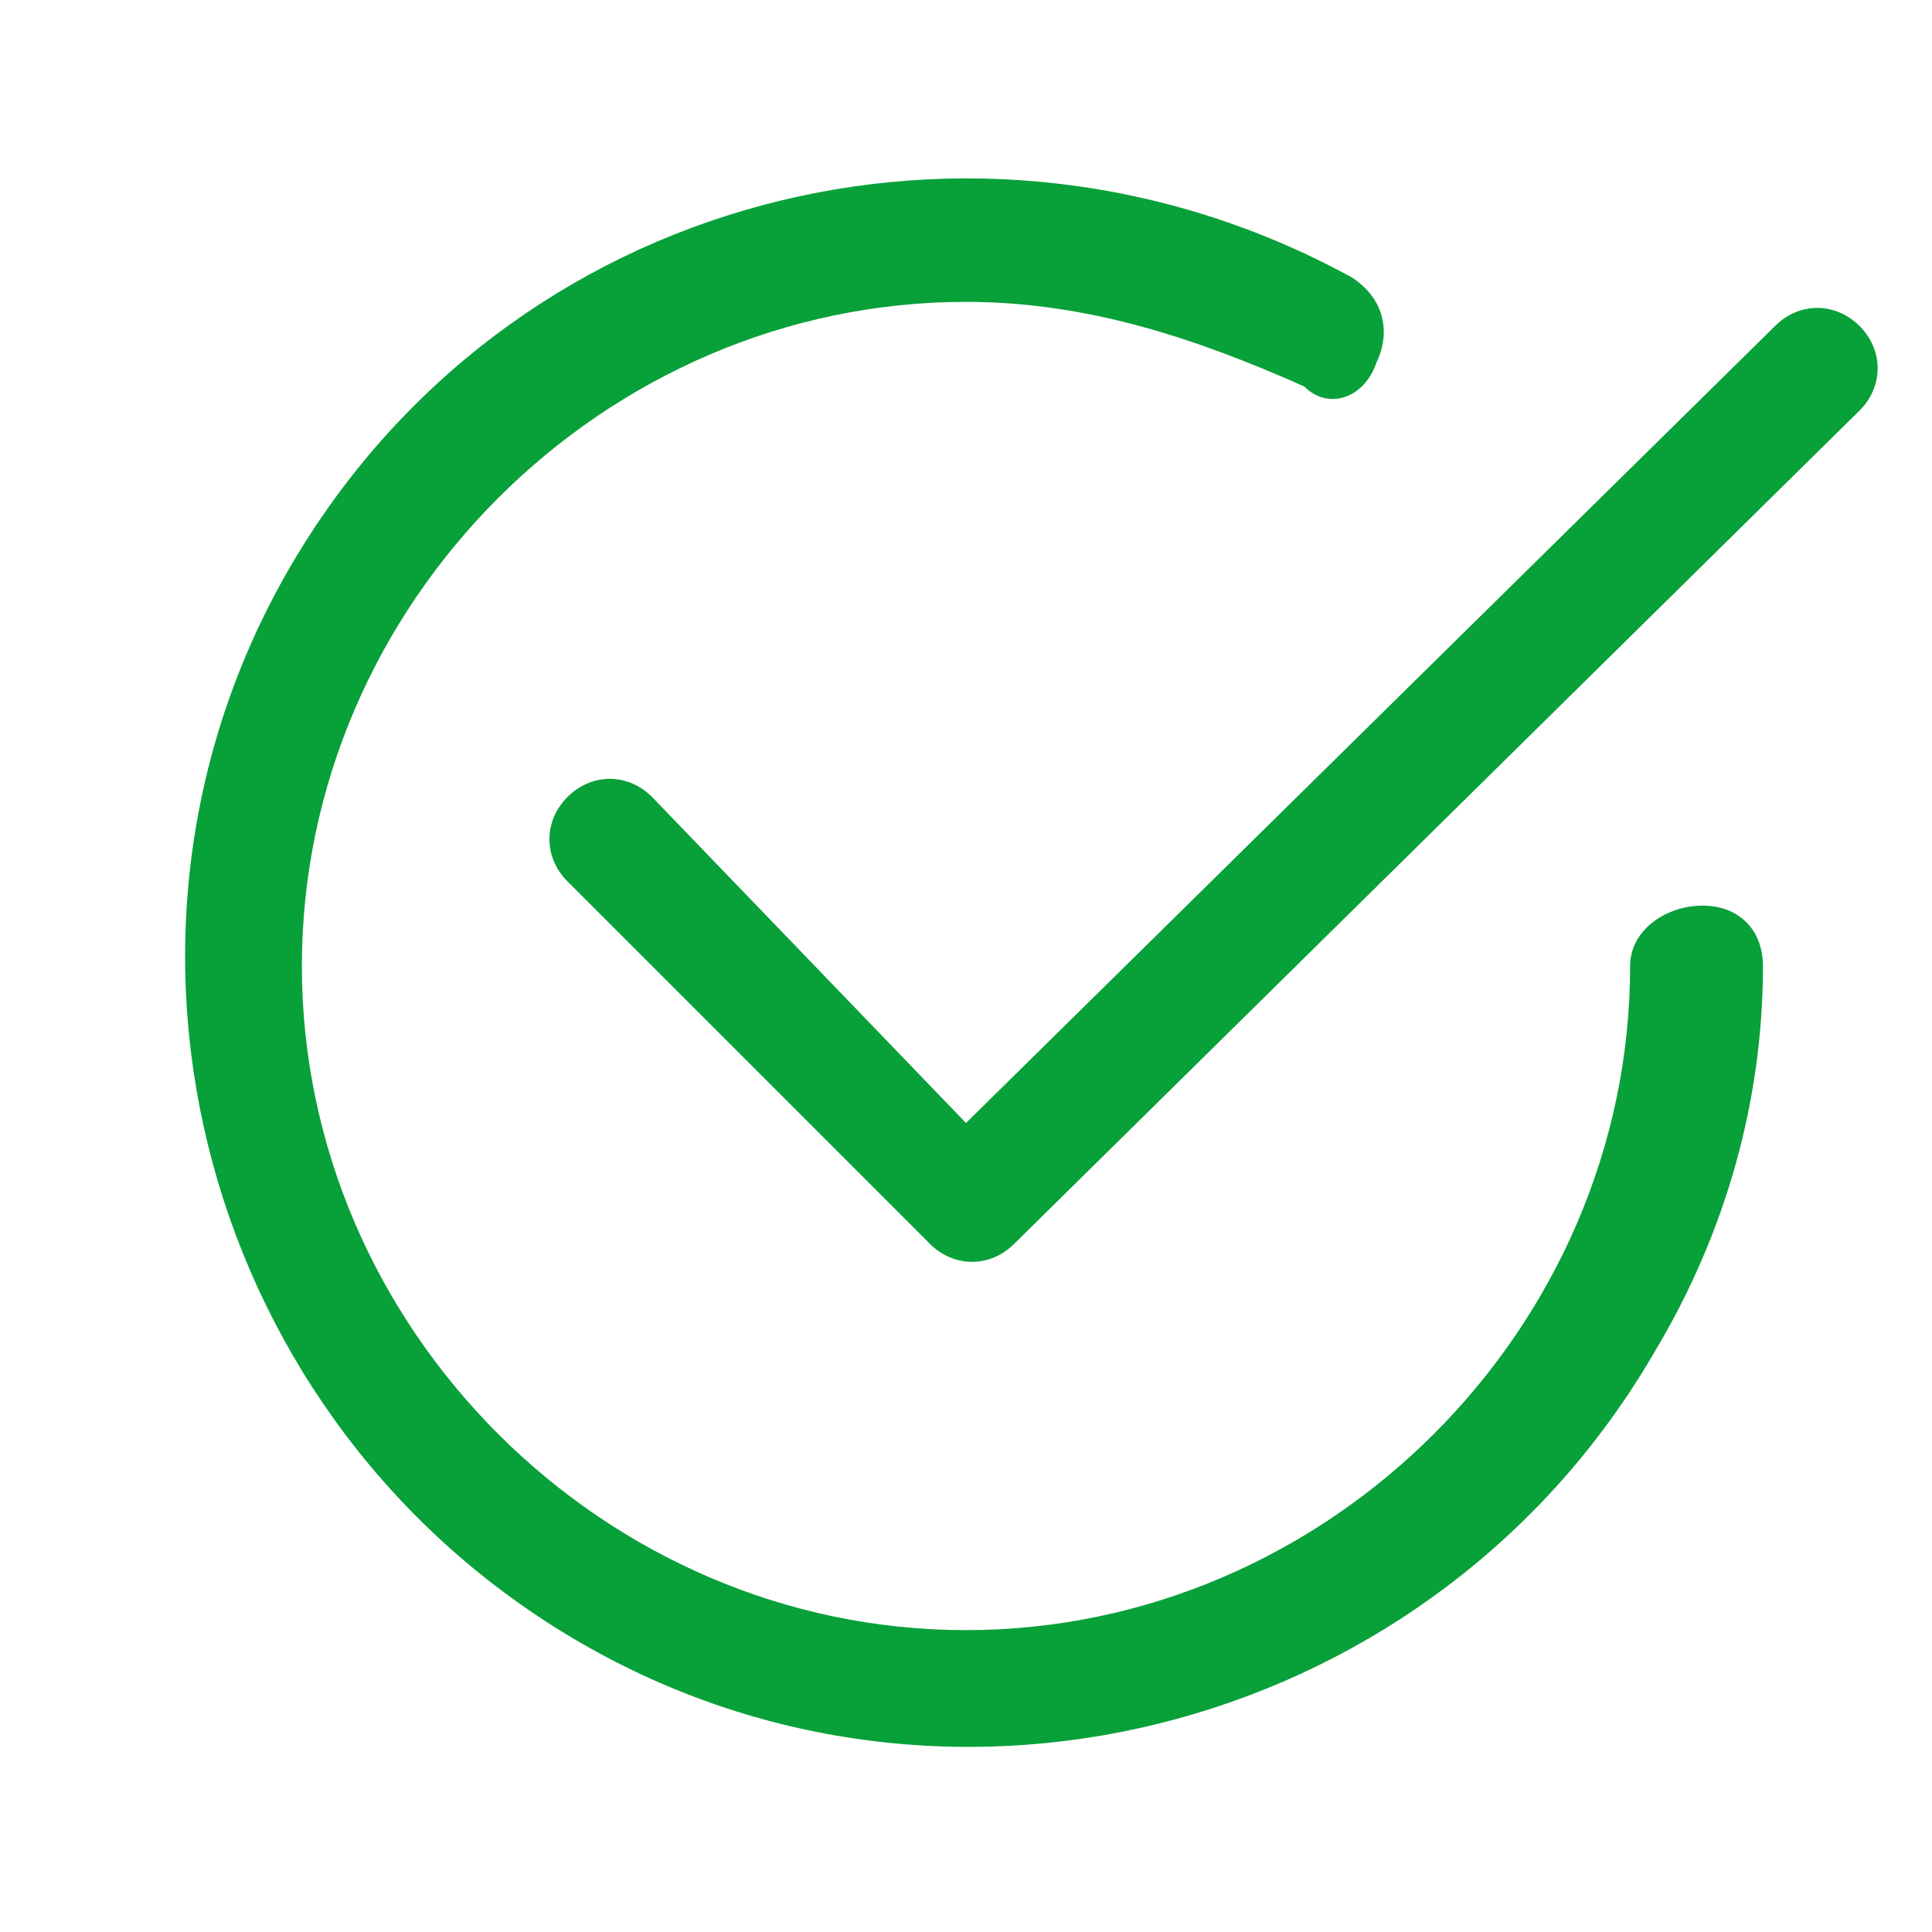
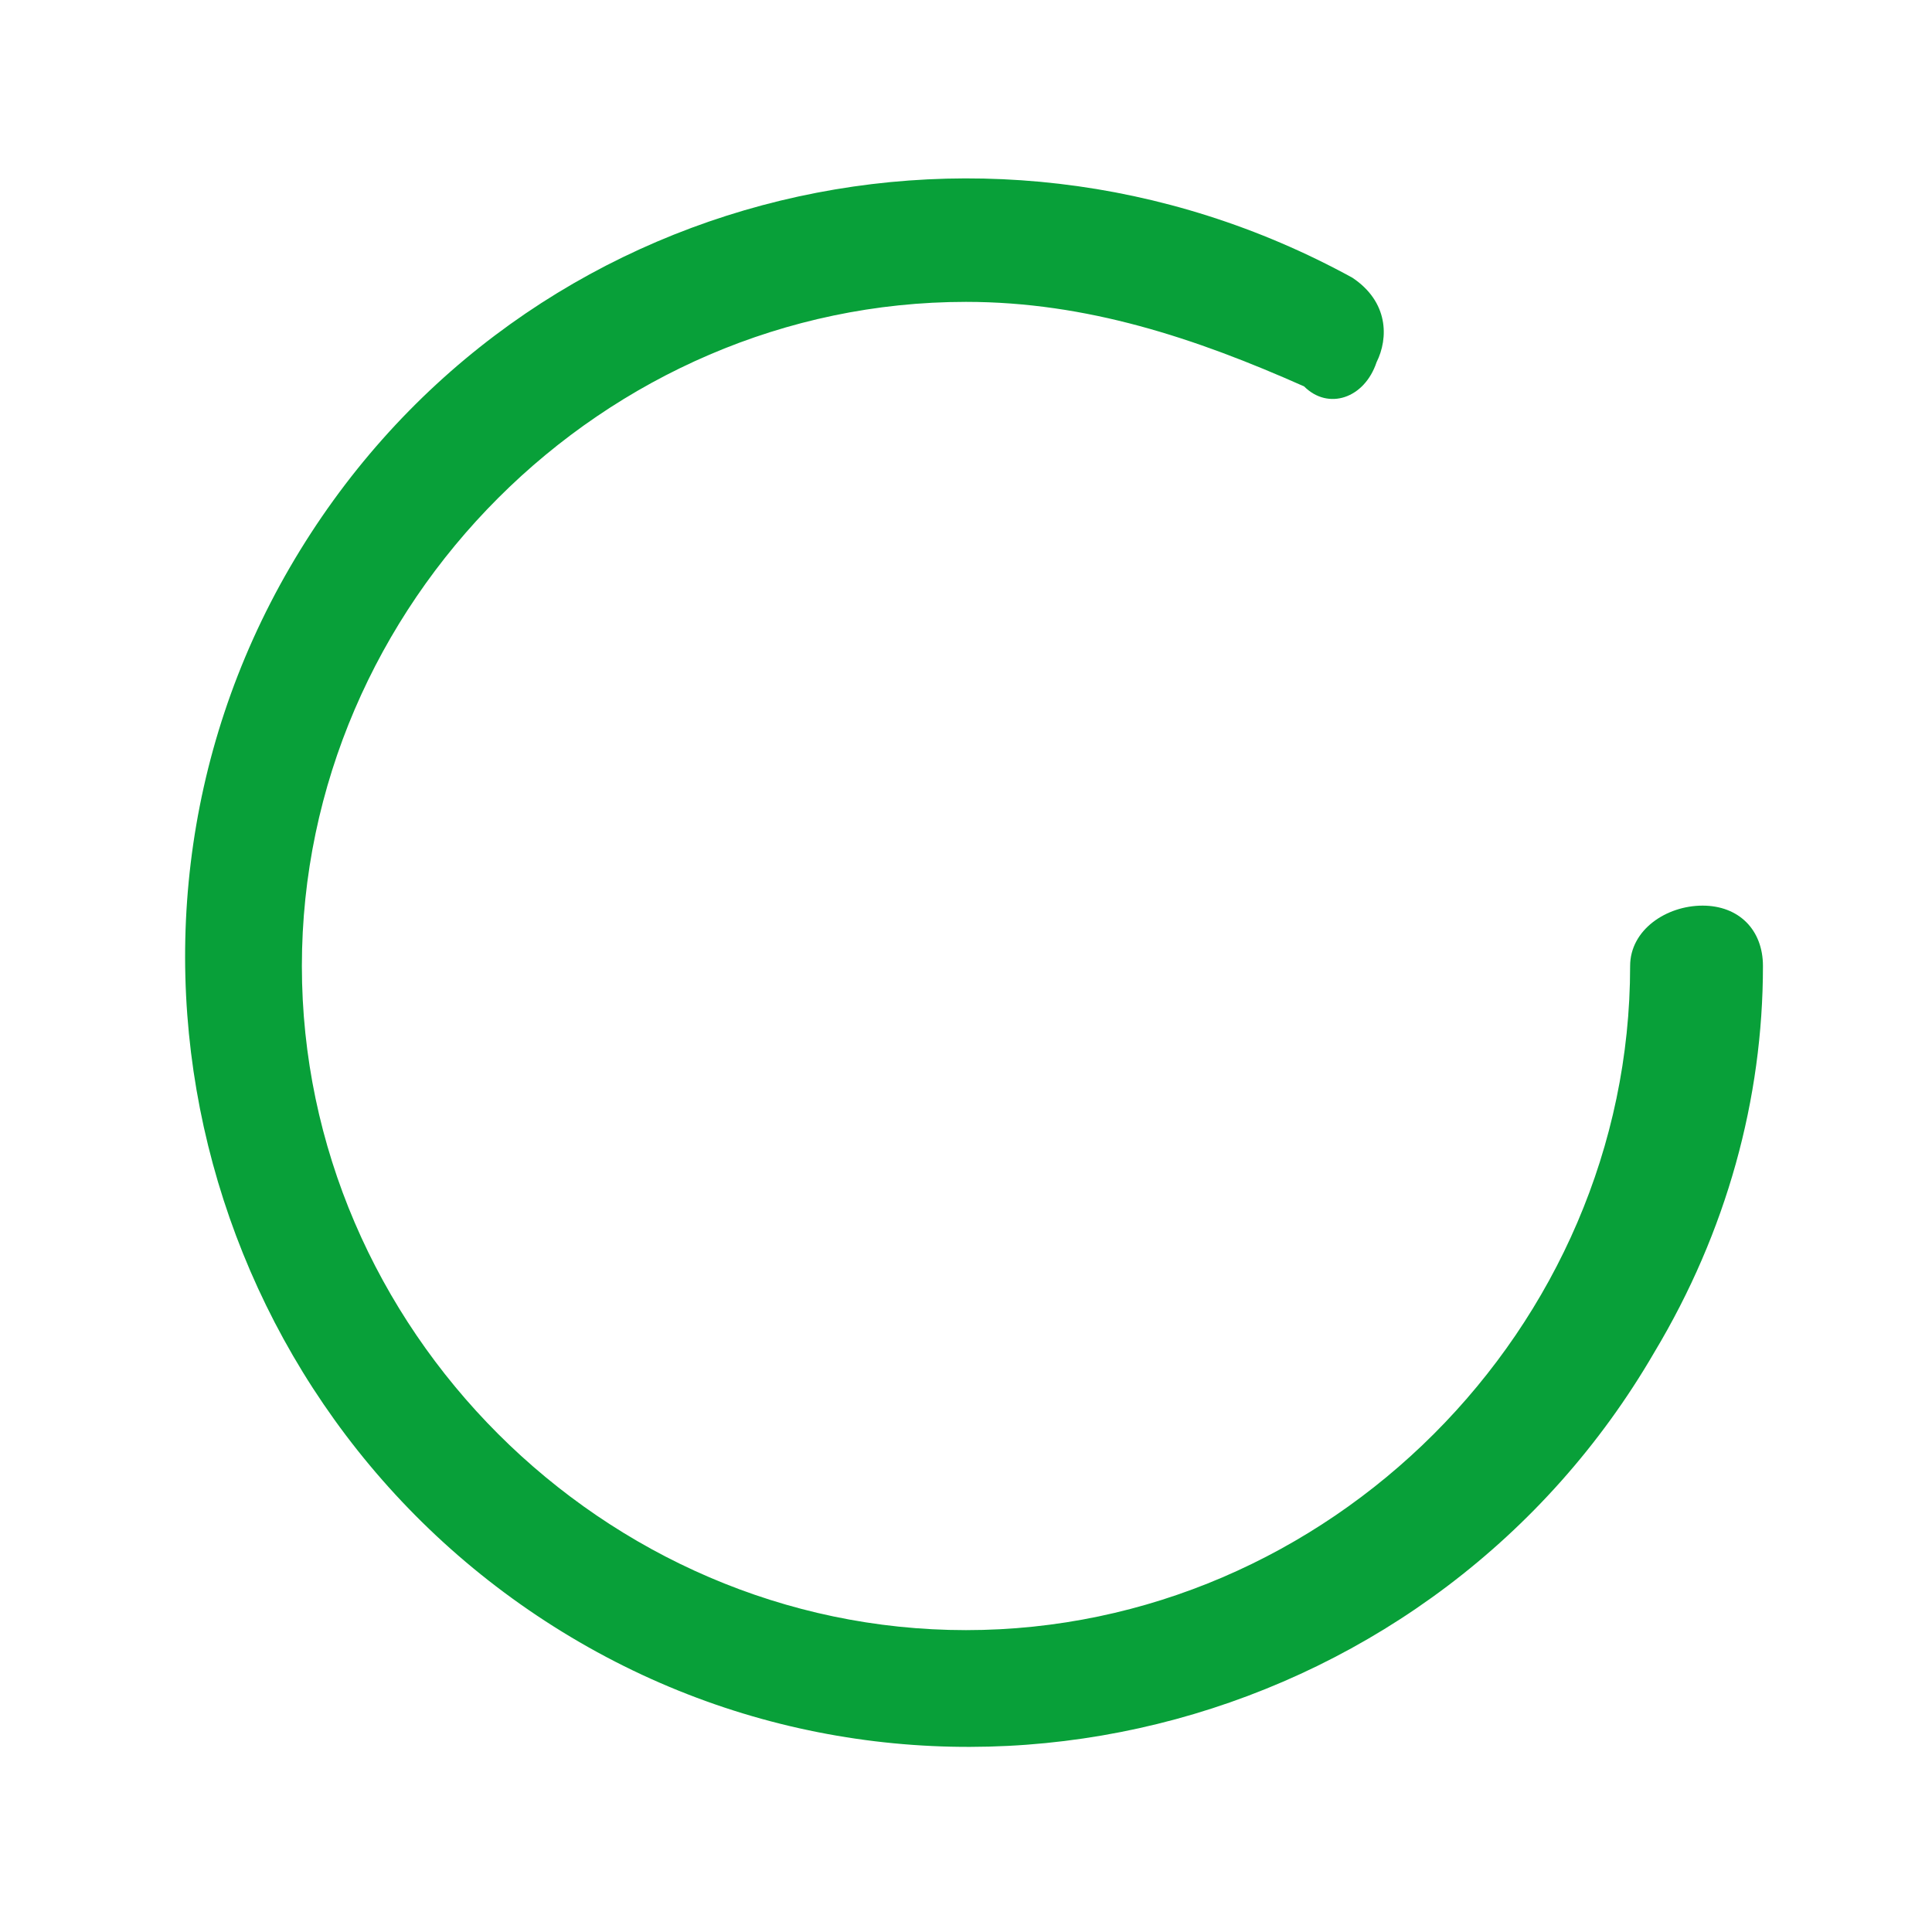
<svg xmlns="http://www.w3.org/2000/svg" version="1.1" id="Ebene_1" x="0px" y="0px" viewBox="0 0 16 16" style="enable-background:new 0 0 16 16;" xml:space="preserve">
  <style type="text/css">
	.st0{fill:#08A039;}
</style>
  <path class="st0" d="M2.5,8C2.5,5,5,2.5,8,2.5c1,0,1.9,0.3,2.8,0.7C11,3.4,11.3,3.3,11.4,3c0.1-0.2,0.1-0.5-0.2-0.7  C8.1,0.6,4.2,1.6,2.4,4.7s-0.7,7.1,2.4,8.9s7.1,0.7,8.9-2.4c0.6-1,0.9-2.1,0.9-3.2c0-0.3-0.2-0.5-0.5-0.5S13.5,7.7,13.5,8  c0,3-2.5,5.5-5.5,5.5S2.5,11,2.5,8z" />
-   <path class="st0" d="M15.4,3.4c0.2-0.2,0.2-0.5,0-0.7c-0.2-0.2-0.5-0.2-0.7,0l0,0L8,9.3L5.4,6.6c-0.2-0.2-0.5-0.2-0.7,0  s-0.2,0.5,0,0.7l3,3c0.2,0.2,0.5,0.2,0.7,0c0,0,0,0,0,0L15.4,3.4z" />
</svg>